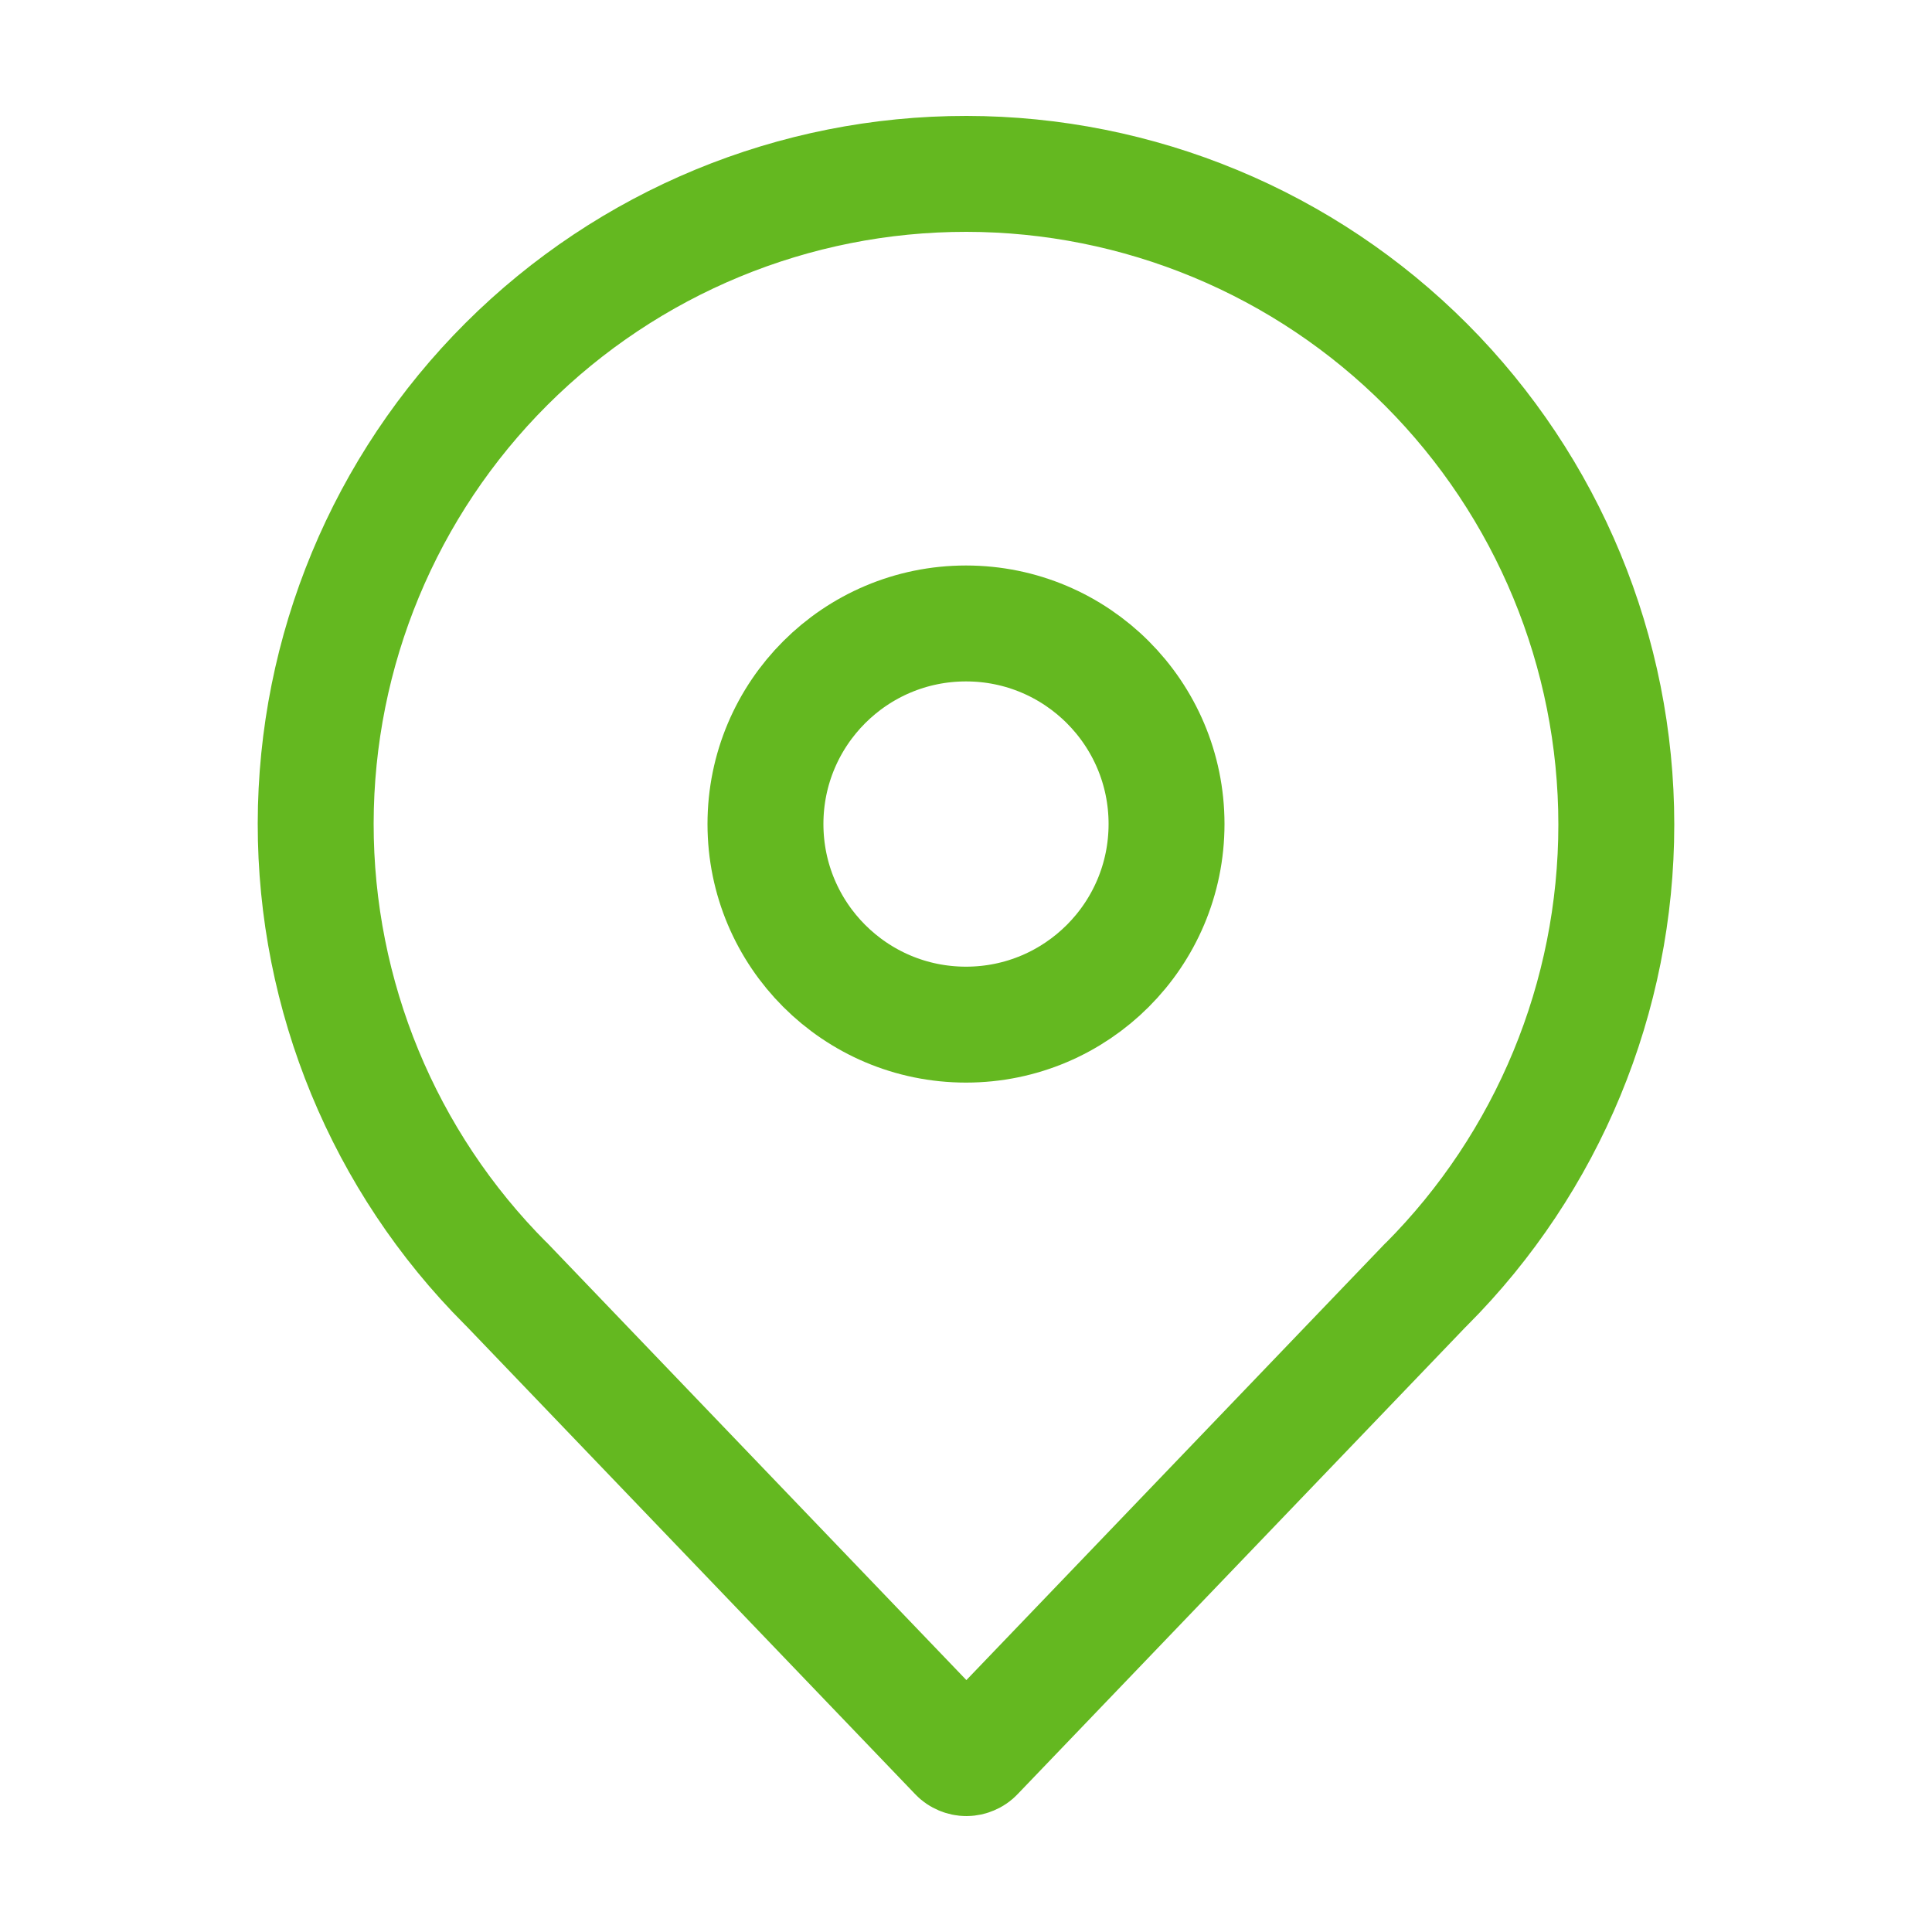
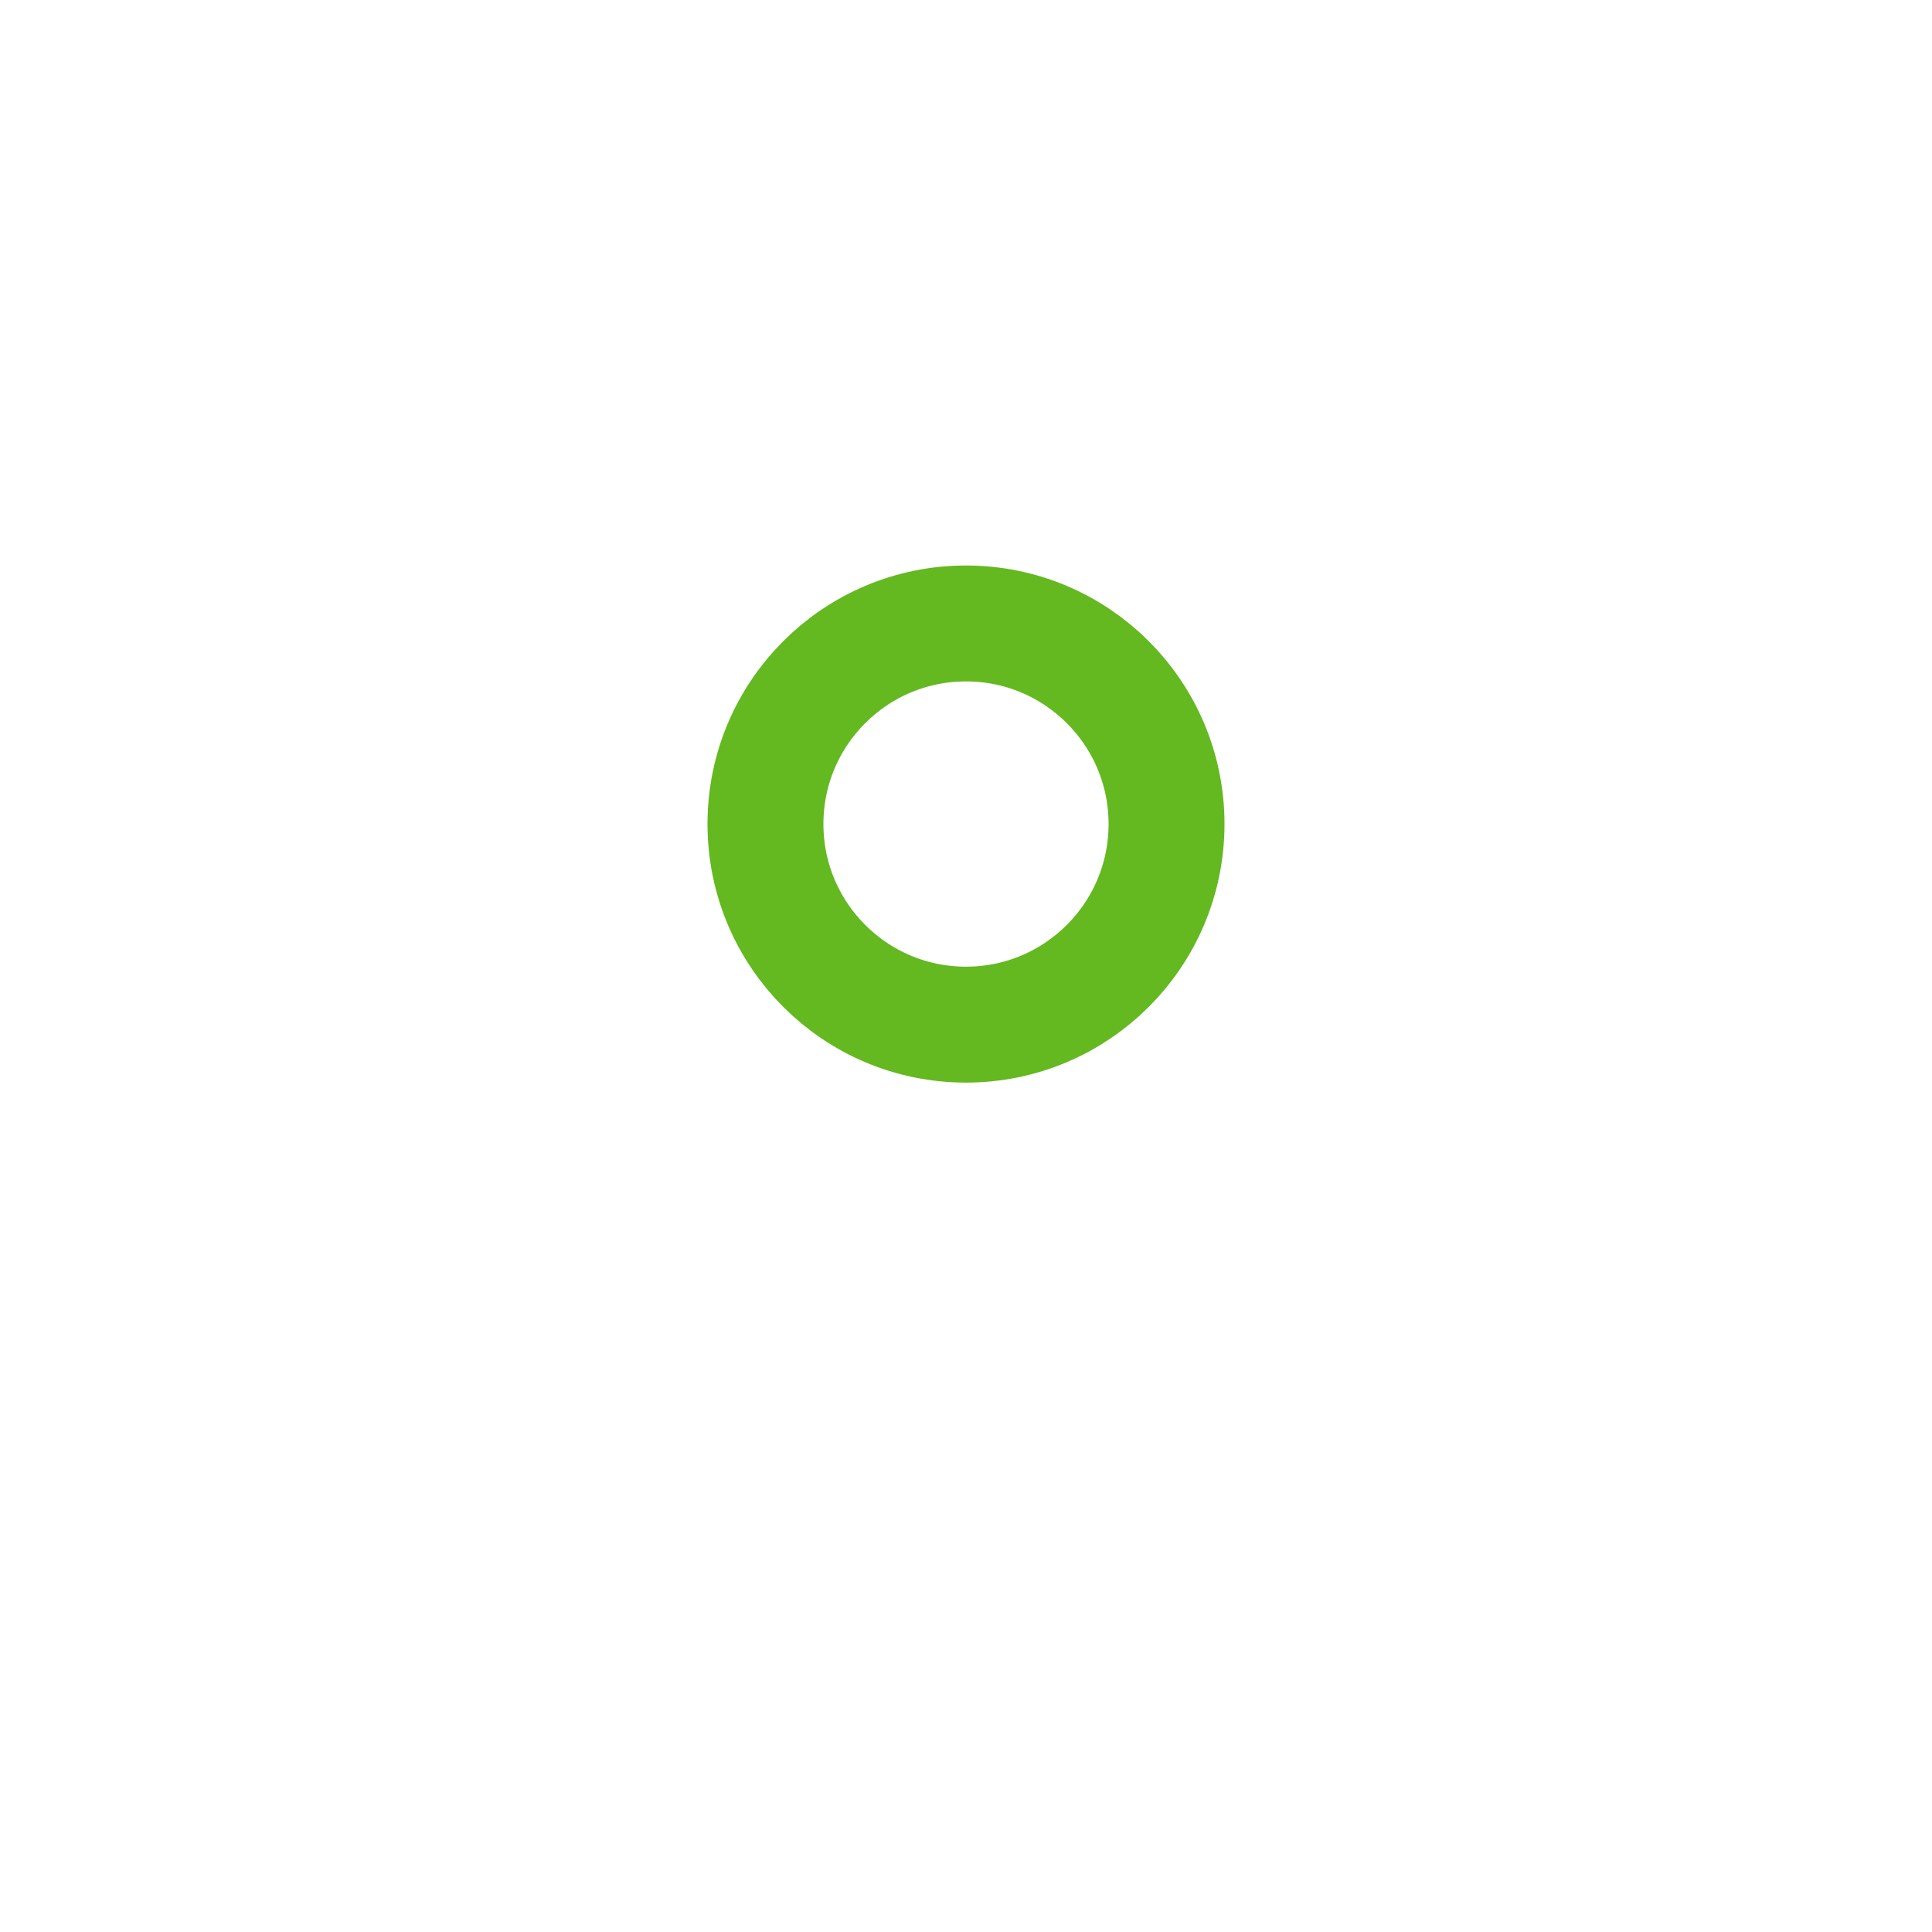
<svg xmlns="http://www.w3.org/2000/svg" width="20" height="20" viewBox="0 0 20 20" fill="none">
-   <path d="M5.243 13.294L5.243 13.294L5.234 13.286C3.973 12.022 3.266 10.309 3.268 8.524C3.27 6.739 3.98 5.028 5.244 3.767C6.508 2.506 8.221 1.798 10.006 1.8C10.89 1.801 11.765 1.976 12.581 2.315C13.398 2.654 14.139 3.151 14.763 3.776C16.024 5.04 16.732 6.752 16.732 8.536C16.732 10.321 16.024 12.033 14.764 13.297L14.764 13.297L14.755 13.305L10.1 18.159C10.088 18.172 10.073 18.182 10.056 18.189C10.04 18.196 10.022 18.2 10.004 18.2C9.986 18.2 9.968 18.196 9.952 18.189C9.935 18.182 9.92 18.172 9.908 18.159L5.243 13.294Z" stroke="#64B820" stroke-width="1.2" />
  <path d="M12.076 8.53C12.076 9.677 11.147 10.607 10 10.607C8.853 10.607 7.924 9.677 7.924 8.53C7.924 7.384 8.853 6.454 10 6.454C11.147 6.454 12.076 7.384 12.076 8.53Z" stroke="#64B820" stroke-width="1.2" />
</svg>